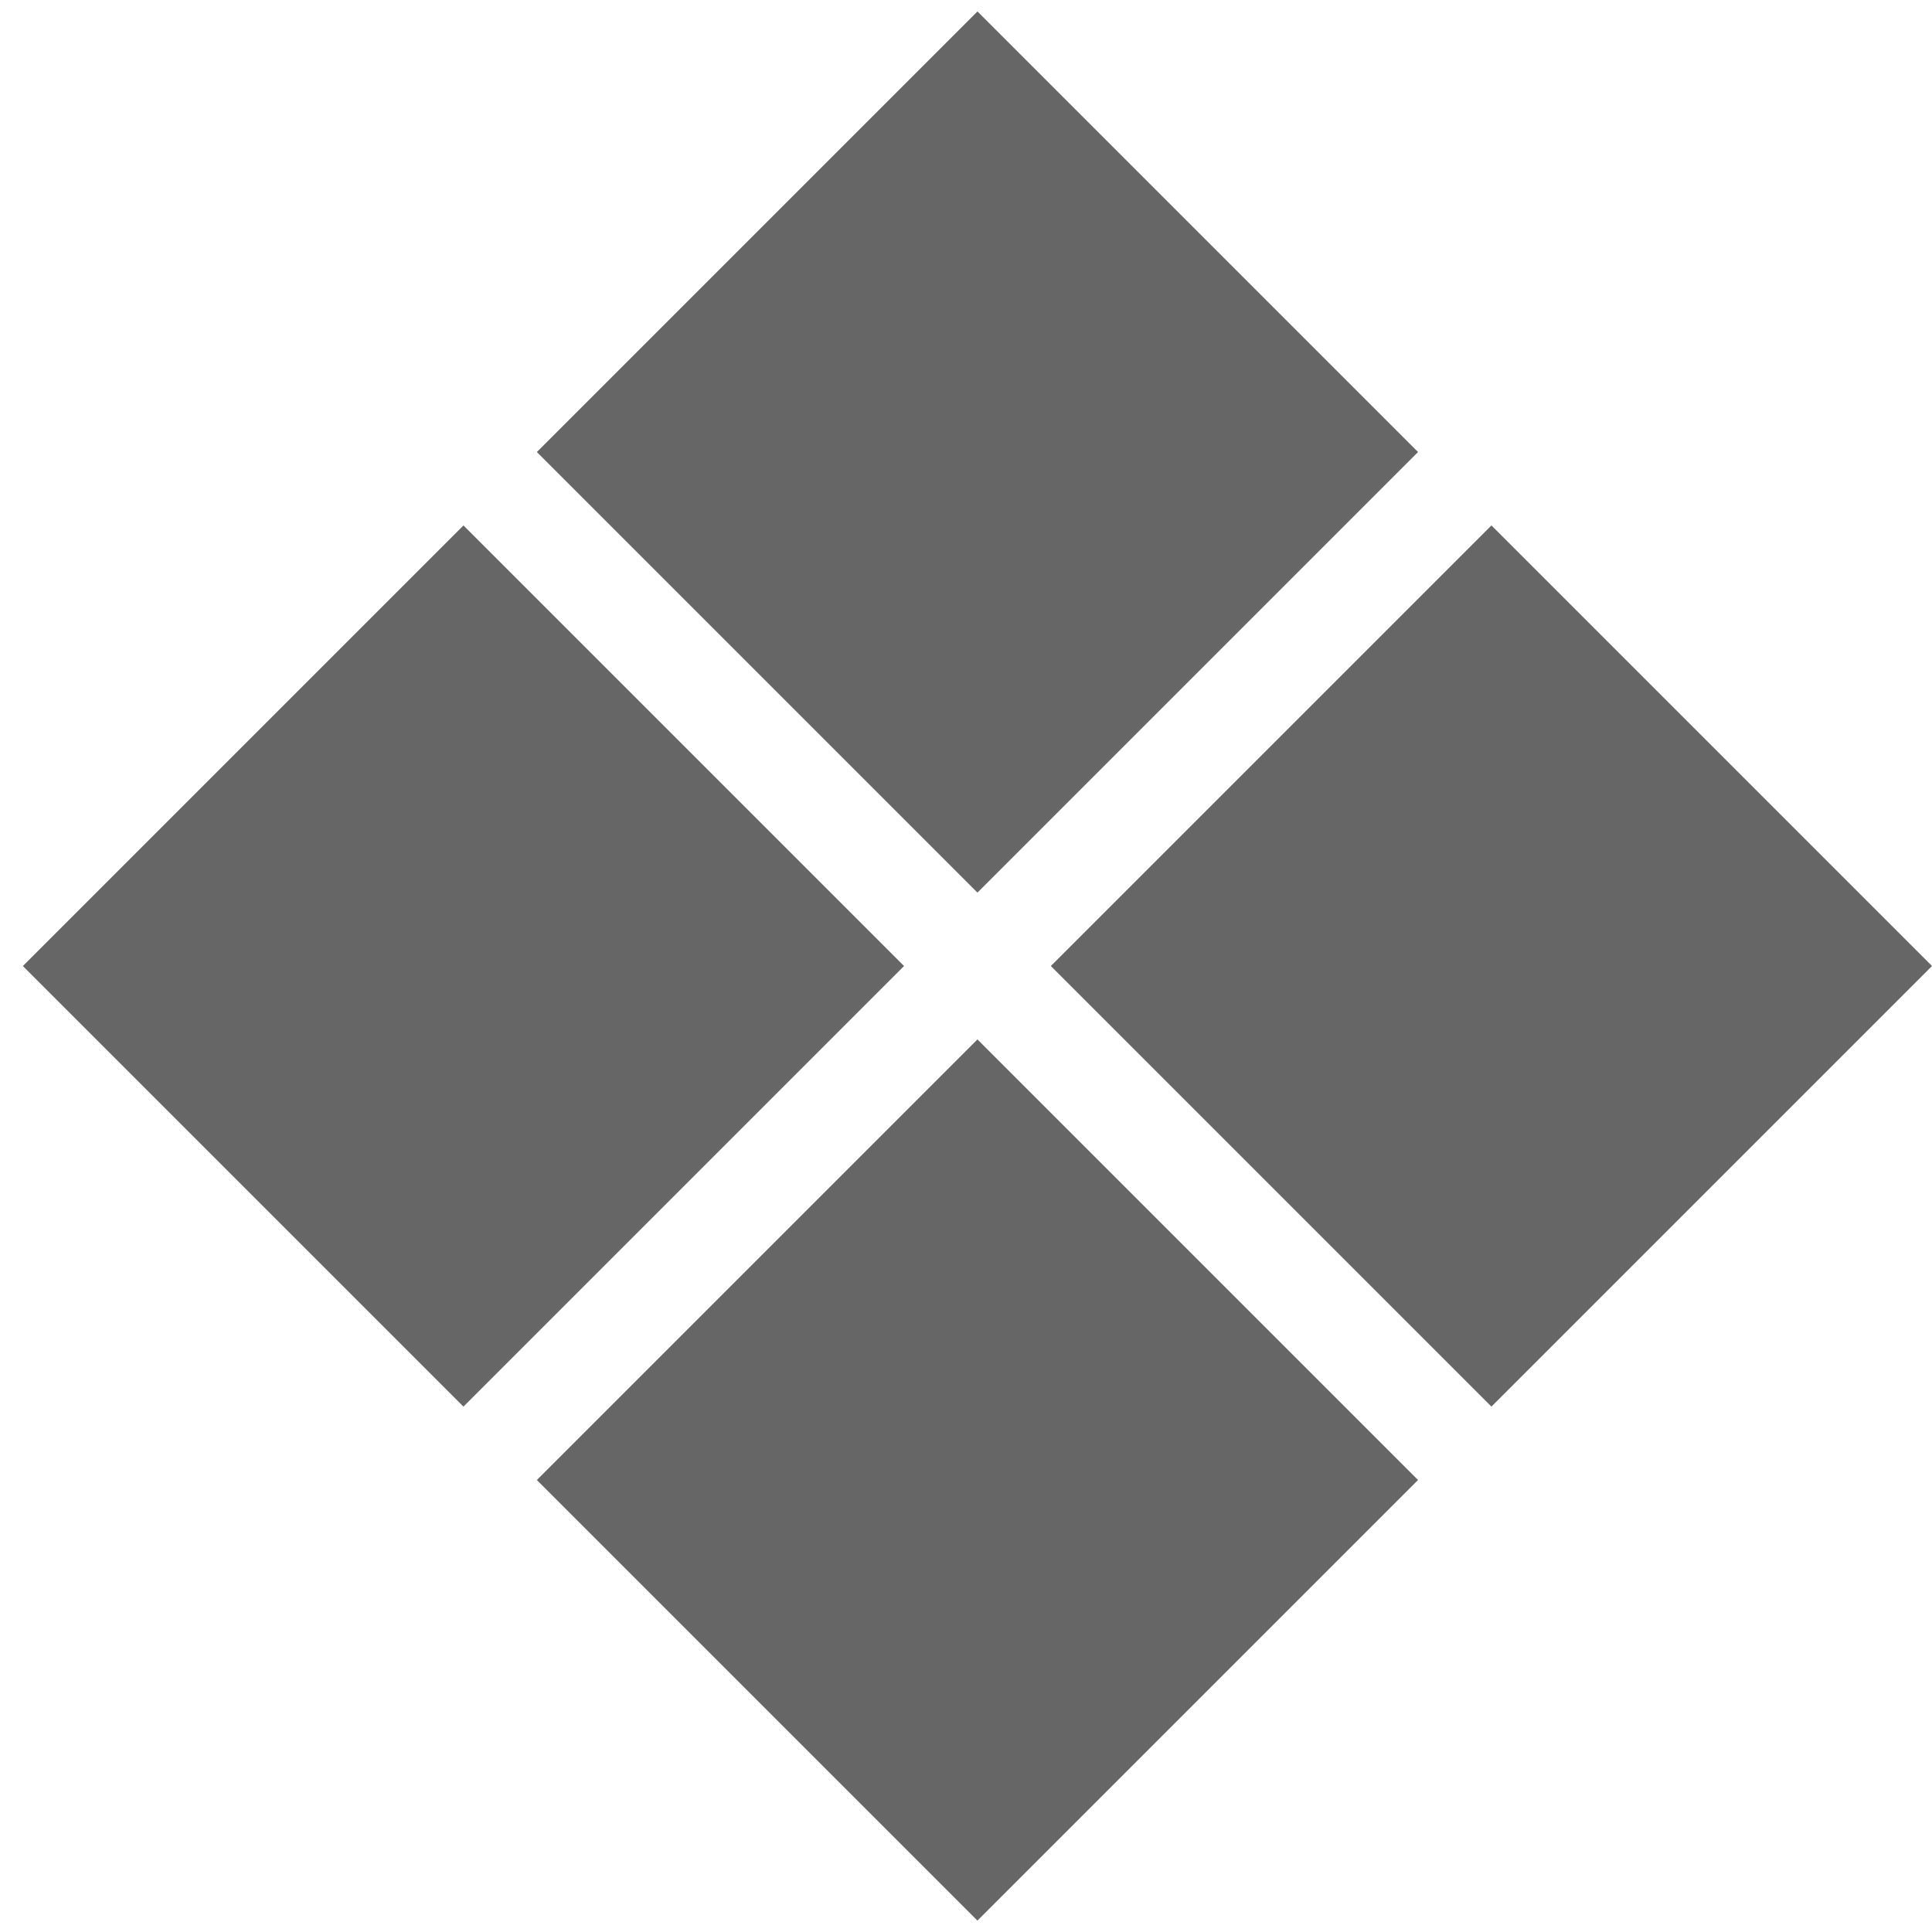
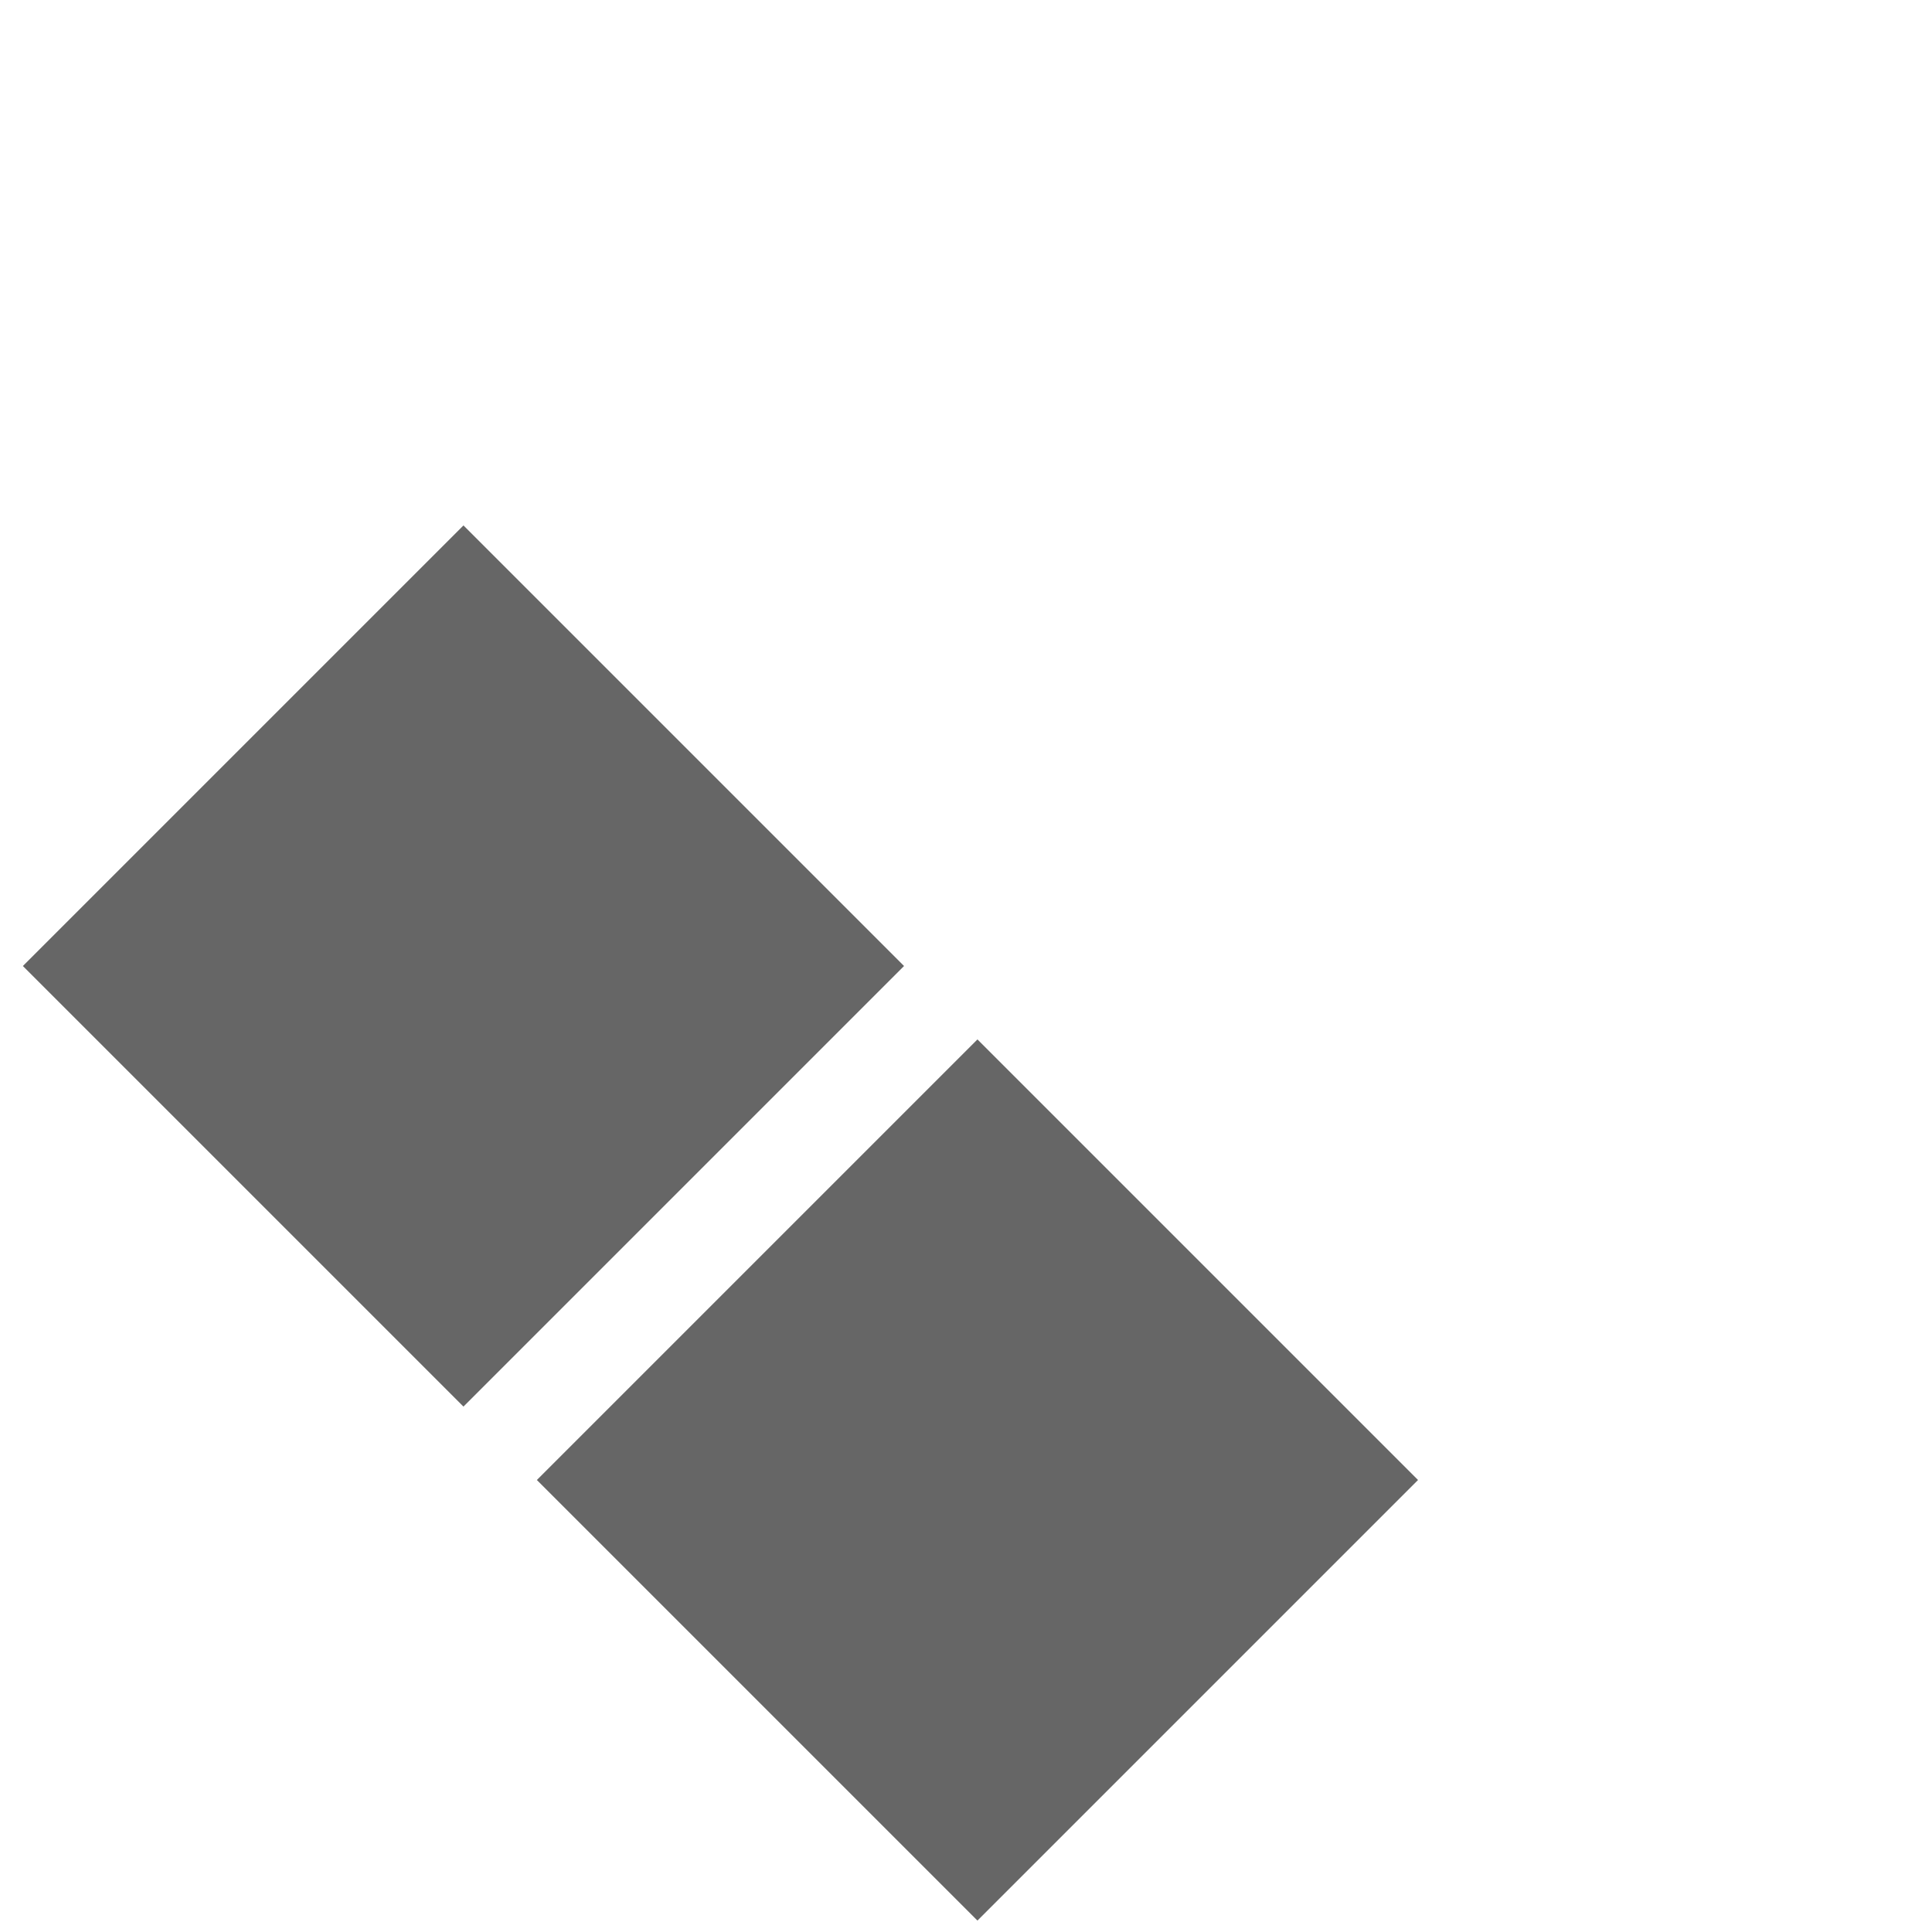
<svg xmlns="http://www.w3.org/2000/svg" width="26" height="26" viewBox="0 0 26 26" fill="none">
-   <rect x="13.154" y="0.154" width="8.385" height="8.385" transform="rotate(45 13.154 0.154)" fill="#666666" />
-   <rect x="20.071" y="7.071" width="8.385" height="8.385" transform="rotate(45 20.071 7.071)" fill="#666666" />
  <rect x="6.237" y="7.071" width="8.385" height="8.385" transform="rotate(45 6.237 7.071)" fill="#666666" />
  <rect x="13.154" y="13.988" width="8.385" height="8.385" transform="rotate(45 13.154 13.988)" fill="#666666" />
</svg>